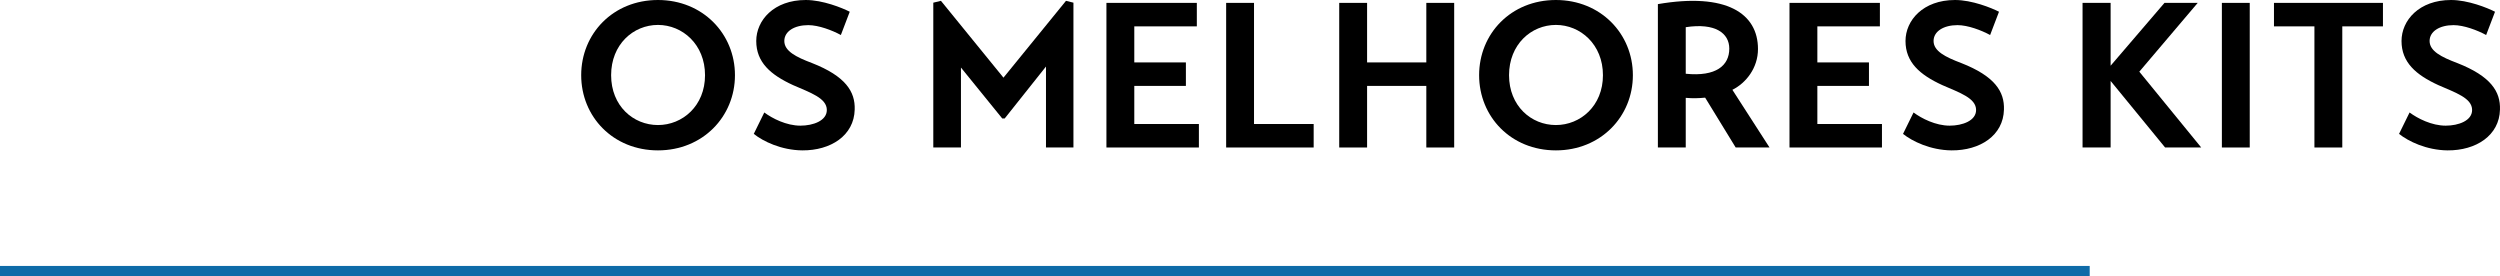
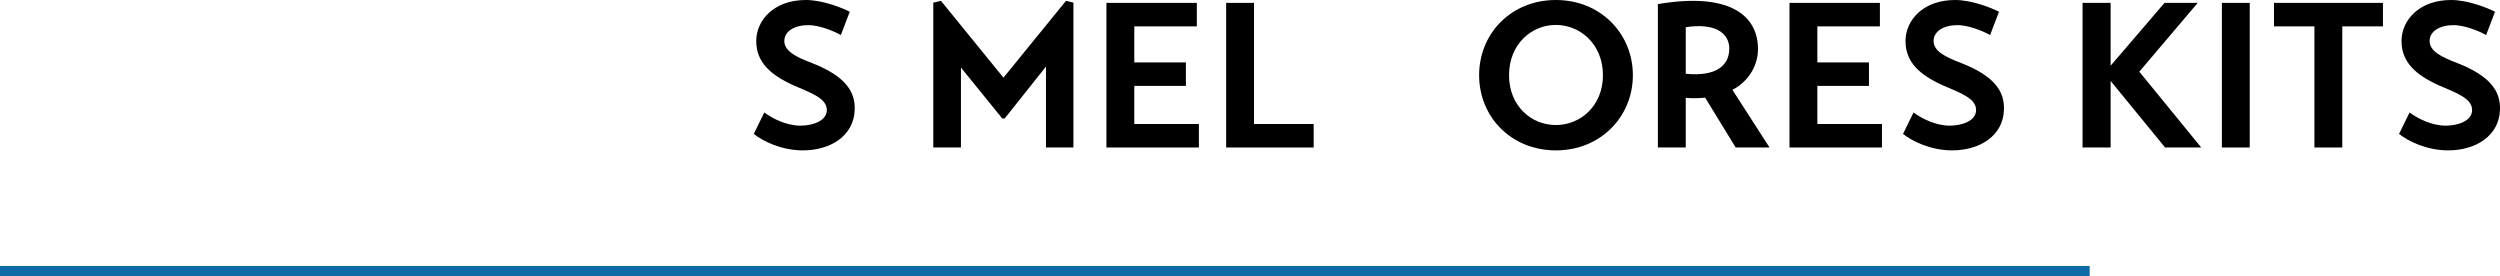
<svg xmlns="http://www.w3.org/2000/svg" width="905" height="100" viewBox="0 0 905 100" fill="none">
  <path d="M903.197 4.251L899.984 12.677C896.846 10.962 891.915 9.098 888.18 9.098C883.174 9.098 879.513 11.335 879.513 14.84C879.513 18.494 883.771 20.656 889.524 22.819C901.703 27.591 905.214 33.184 904.99 39.672C904.766 49.068 896.323 54.512 886.013 54.437C878.392 54.362 871.817 51.156 868.455 48.471L872.266 40.716C875.179 42.879 880.26 45.488 885.34 45.488C889.973 45.488 894.904 43.699 894.904 39.821C894.904 35.496 888.927 33.557 882.651 30.798C874.507 27.069 869.352 22.52 869.352 14.84C869.352 7.383 875.702 0 887.283 0C893.409 0 900.433 2.834 903.197 4.251Z" fill="black" />
  <path d="M862.627 1.044V9.545H847.908V53.393H837.822V9.545H823.178V1.044H862.627Z" fill="black" />
  <path d="M804.319 53.393V1.044H814.405V53.393H804.319Z" fill="black" />
  <path d="M753.884 53.393V1.044H764.045V23.788L783.545 1.044H795.574L774.43 25.951L796.844 53.393H783.769L764.045 29.306V53.393H753.884Z" fill="black" />
  <path d="M723.637 4.251L720.424 12.677C717.286 10.962 712.355 9.098 708.619 9.098C703.614 9.098 699.953 11.335 699.953 14.84C699.953 18.494 704.211 20.656 709.964 22.819C722.142 27.591 725.654 33.184 725.43 39.672C725.206 49.068 716.763 54.512 706.453 54.437C698.832 54.362 692.257 51.156 688.895 48.471L692.705 40.716C695.619 42.879 700.7 45.488 705.78 45.488C710.413 45.488 715.344 43.699 715.344 39.821C715.344 35.496 709.367 33.557 703.091 30.798C694.947 27.069 689.792 22.52 689.792 14.84C689.792 7.383 696.142 0 707.723 0C713.849 0 720.872 2.834 723.637 4.251Z" fill="black" />
  <path d="M657.883 44.892H681.269V53.393H647.797V1.044H680.521V9.545H657.883V22.595H676.562V31.096H657.883V44.892Z" fill="black" />
  <path d="M636.389 17.748C636.389 24.608 632.055 30.052 627.124 32.513L640.573 53.393H628.32L617.262 35.347C615.021 35.571 612.779 35.645 610.239 35.421V53.393H600.153V1.491C624.957 -2.759 636.389 4.847 636.389 17.748ZM610.239 9.843V26.697C621.222 27.815 626.003 23.714 626.003 17.599C626.003 12.006 620.923 8.203 610.239 9.843Z" fill="black" />
  <path d="M535.44 27.218C535.44 12.23 546.946 0 563.233 0C579.446 0 591.101 12.23 591.101 27.218C591.101 42.207 579.446 54.437 563.233 54.437C546.946 54.437 535.44 42.207 535.44 27.218ZM546.273 27.218C546.273 38.33 554.268 45.265 563.233 45.265C572.124 45.265 580.268 38.33 580.268 27.218C580.268 16.107 572.124 9.023 563.233 9.023C554.268 9.023 546.273 16.107 546.273 27.218Z" fill="black" />
-   <path d="M516.328 53.393V31.096H494.886V53.393H484.799V1.044H494.886V22.595H516.328V1.044H526.415V53.393H516.328Z" fill="black" />
  <path d="M475.546 44.892V53.393H443.867V1.044H453.954V44.892H475.546Z" fill="black" />
  <path d="M410.614 44.892H433.999V53.393H400.528V1.044H433.252V9.545H410.614V22.595H429.292V31.096H410.614V44.892Z" fill="black" />
  <path d="M347.865 53.393H337.853V0.969L340.618 0.298L363.256 28.113L385.894 0.298L388.584 0.969V53.393H378.647V24.087L363.704 42.879H362.807L347.865 24.459V53.393Z" fill="black" />
  <path d="M307.606 4.251L304.393 12.677C301.255 10.962 296.324 9.098 292.589 9.098C287.583 9.098 283.922 11.335 283.922 14.84C283.922 18.494 288.181 20.656 293.933 22.819C306.112 27.591 309.623 33.184 309.399 39.672C309.175 49.068 300.732 54.512 290.422 54.437C282.801 54.362 276.226 51.156 272.864 48.471L276.675 40.716C279.588 42.879 284.669 45.488 289.75 45.488C294.382 45.488 299.313 43.699 299.313 39.821C299.313 35.496 293.336 33.557 287.06 30.798C278.916 27.069 273.761 22.52 273.761 14.84C273.761 7.383 280.111 0 291.692 0C297.819 0 304.842 2.834 307.606 4.251Z" fill="black" />
-   <path d="M210.393 27.218C210.393 12.23 221.899 0 238.186 0C254.399 0 266.054 12.23 266.054 27.218C266.054 42.207 254.399 54.437 238.186 54.437C221.899 54.437 210.393 42.207 210.393 27.218ZM221.226 27.218C221.226 38.33 229.221 45.265 238.186 45.265C247.077 45.265 255.221 38.33 255.221 27.218C255.221 16.107 247.077 9.023 238.186 9.023C229.221 9.023 221.226 16.107 221.226 27.218Z" fill="black" />
  <path fill-rule="evenodd" clip-rule="evenodd" d="M756.473 100H0V96.271H756.473V100Z" fill="#0E6BA8" />
</svg>